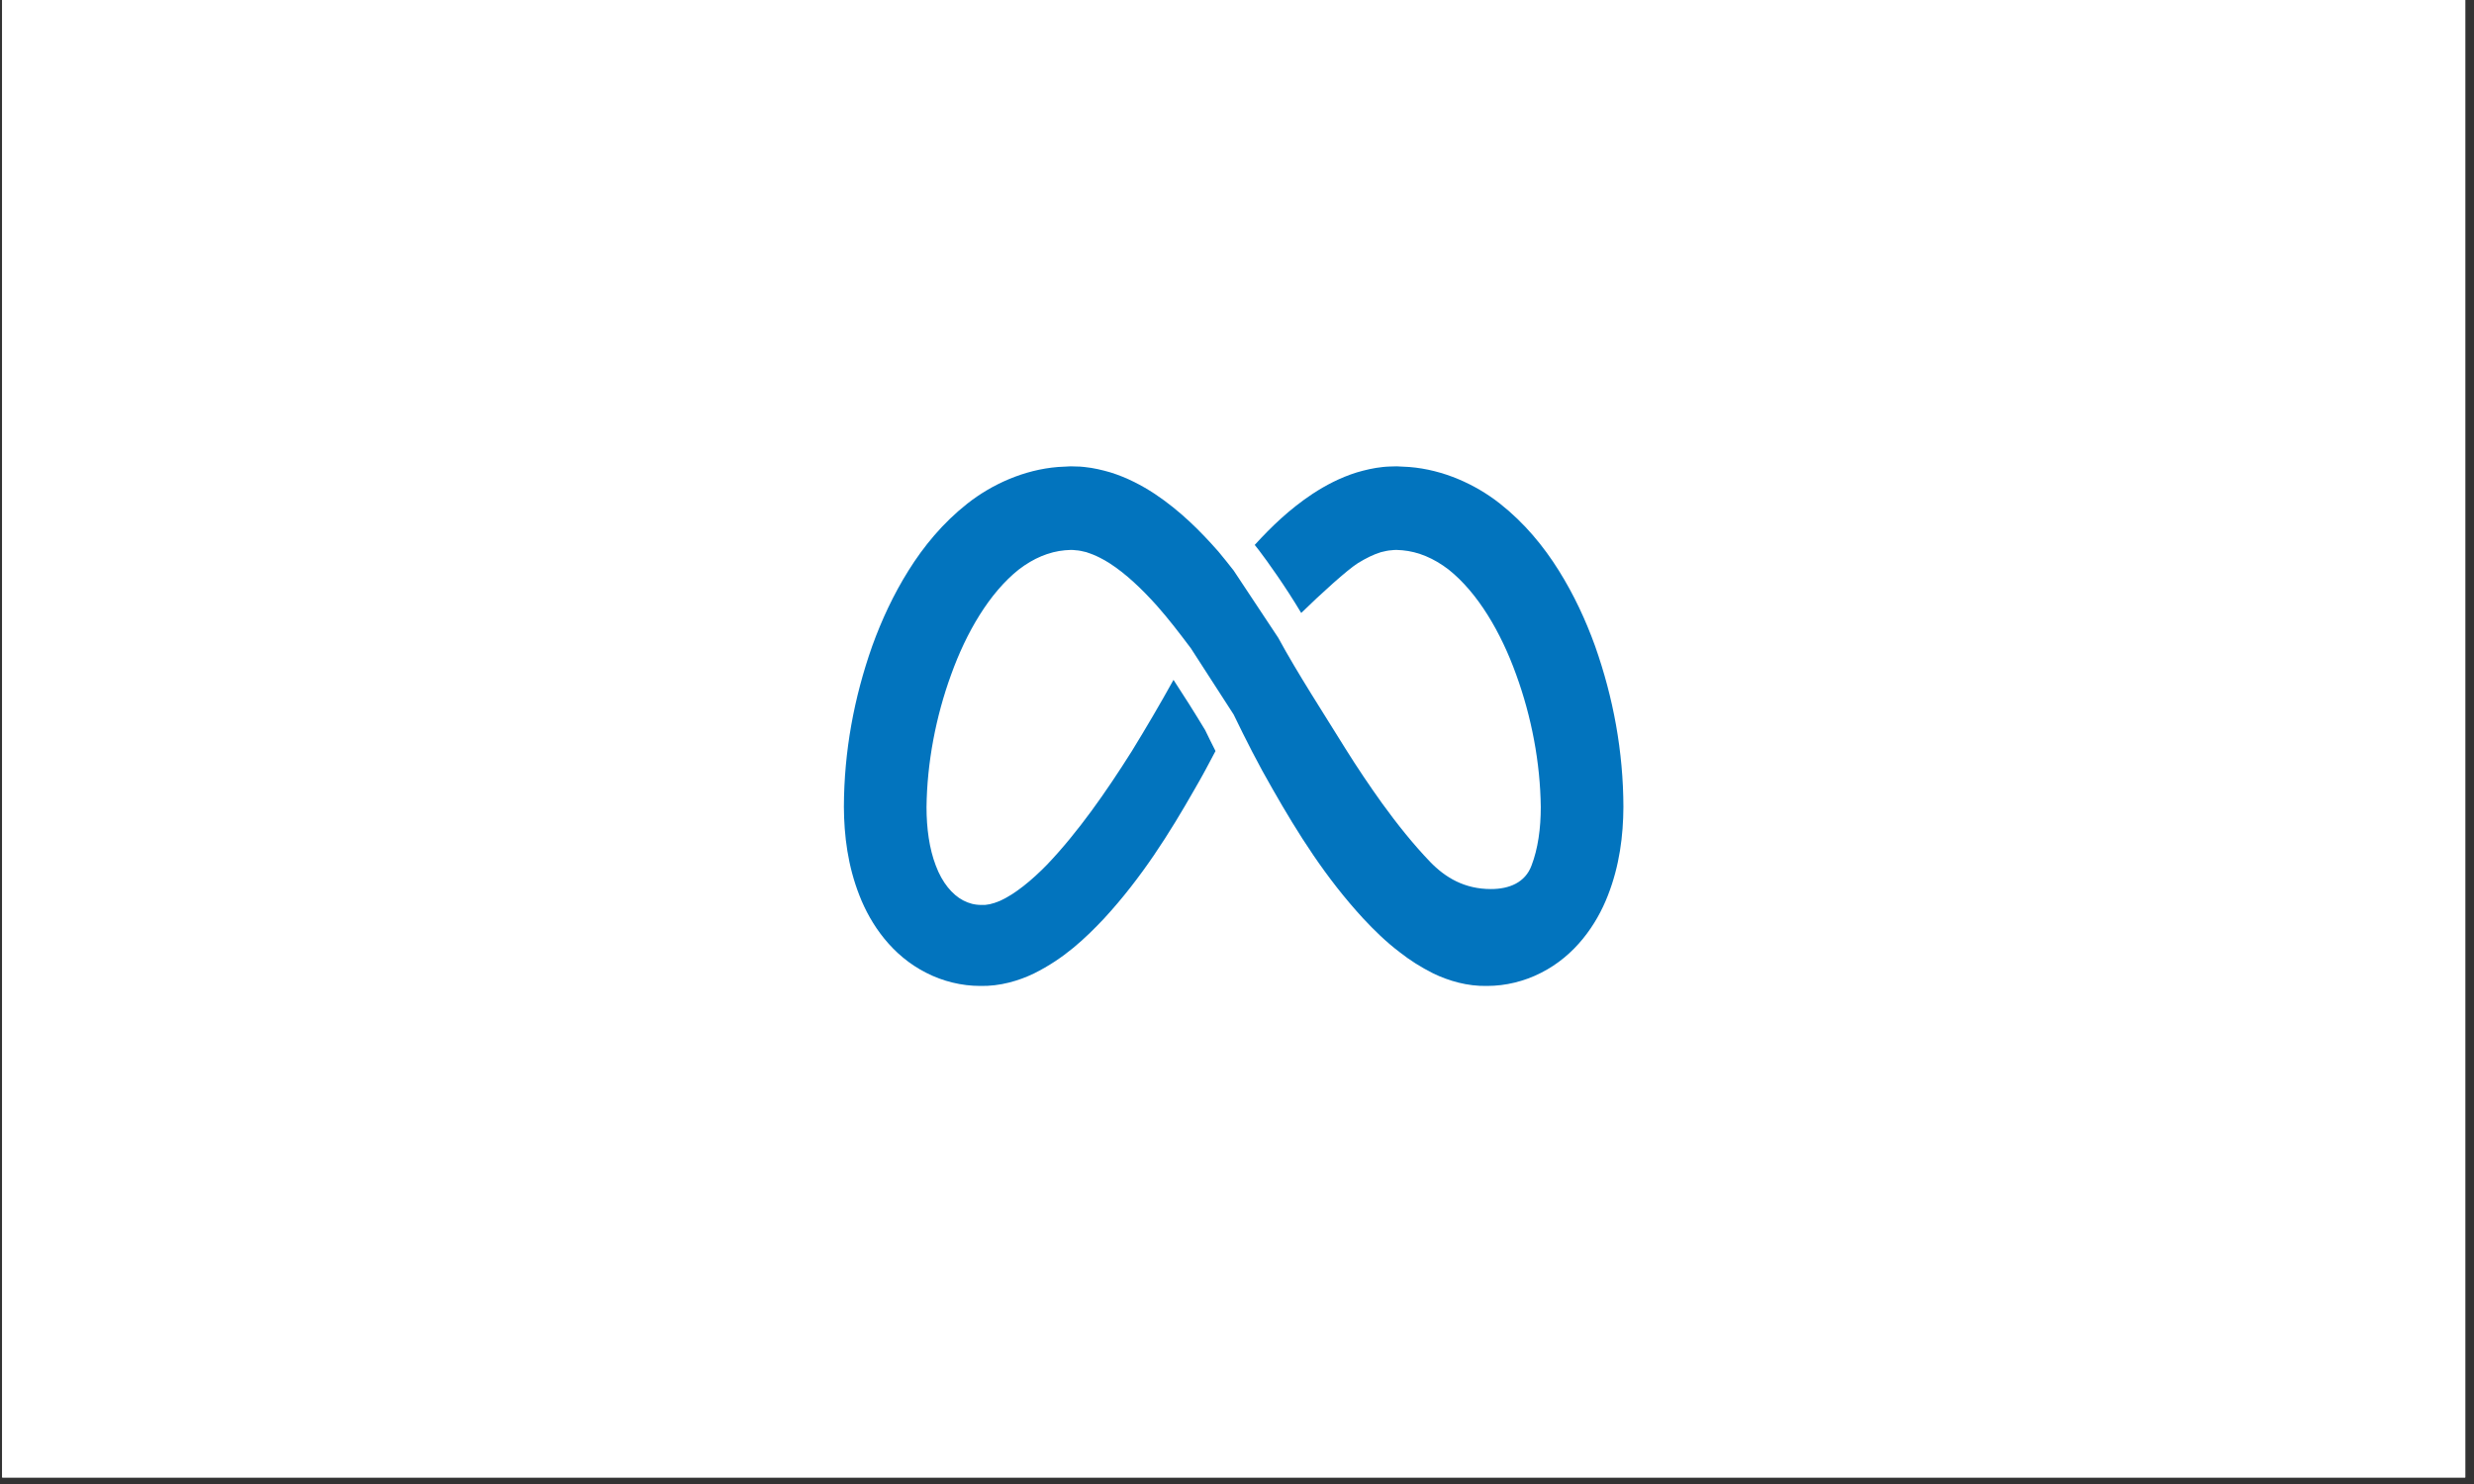
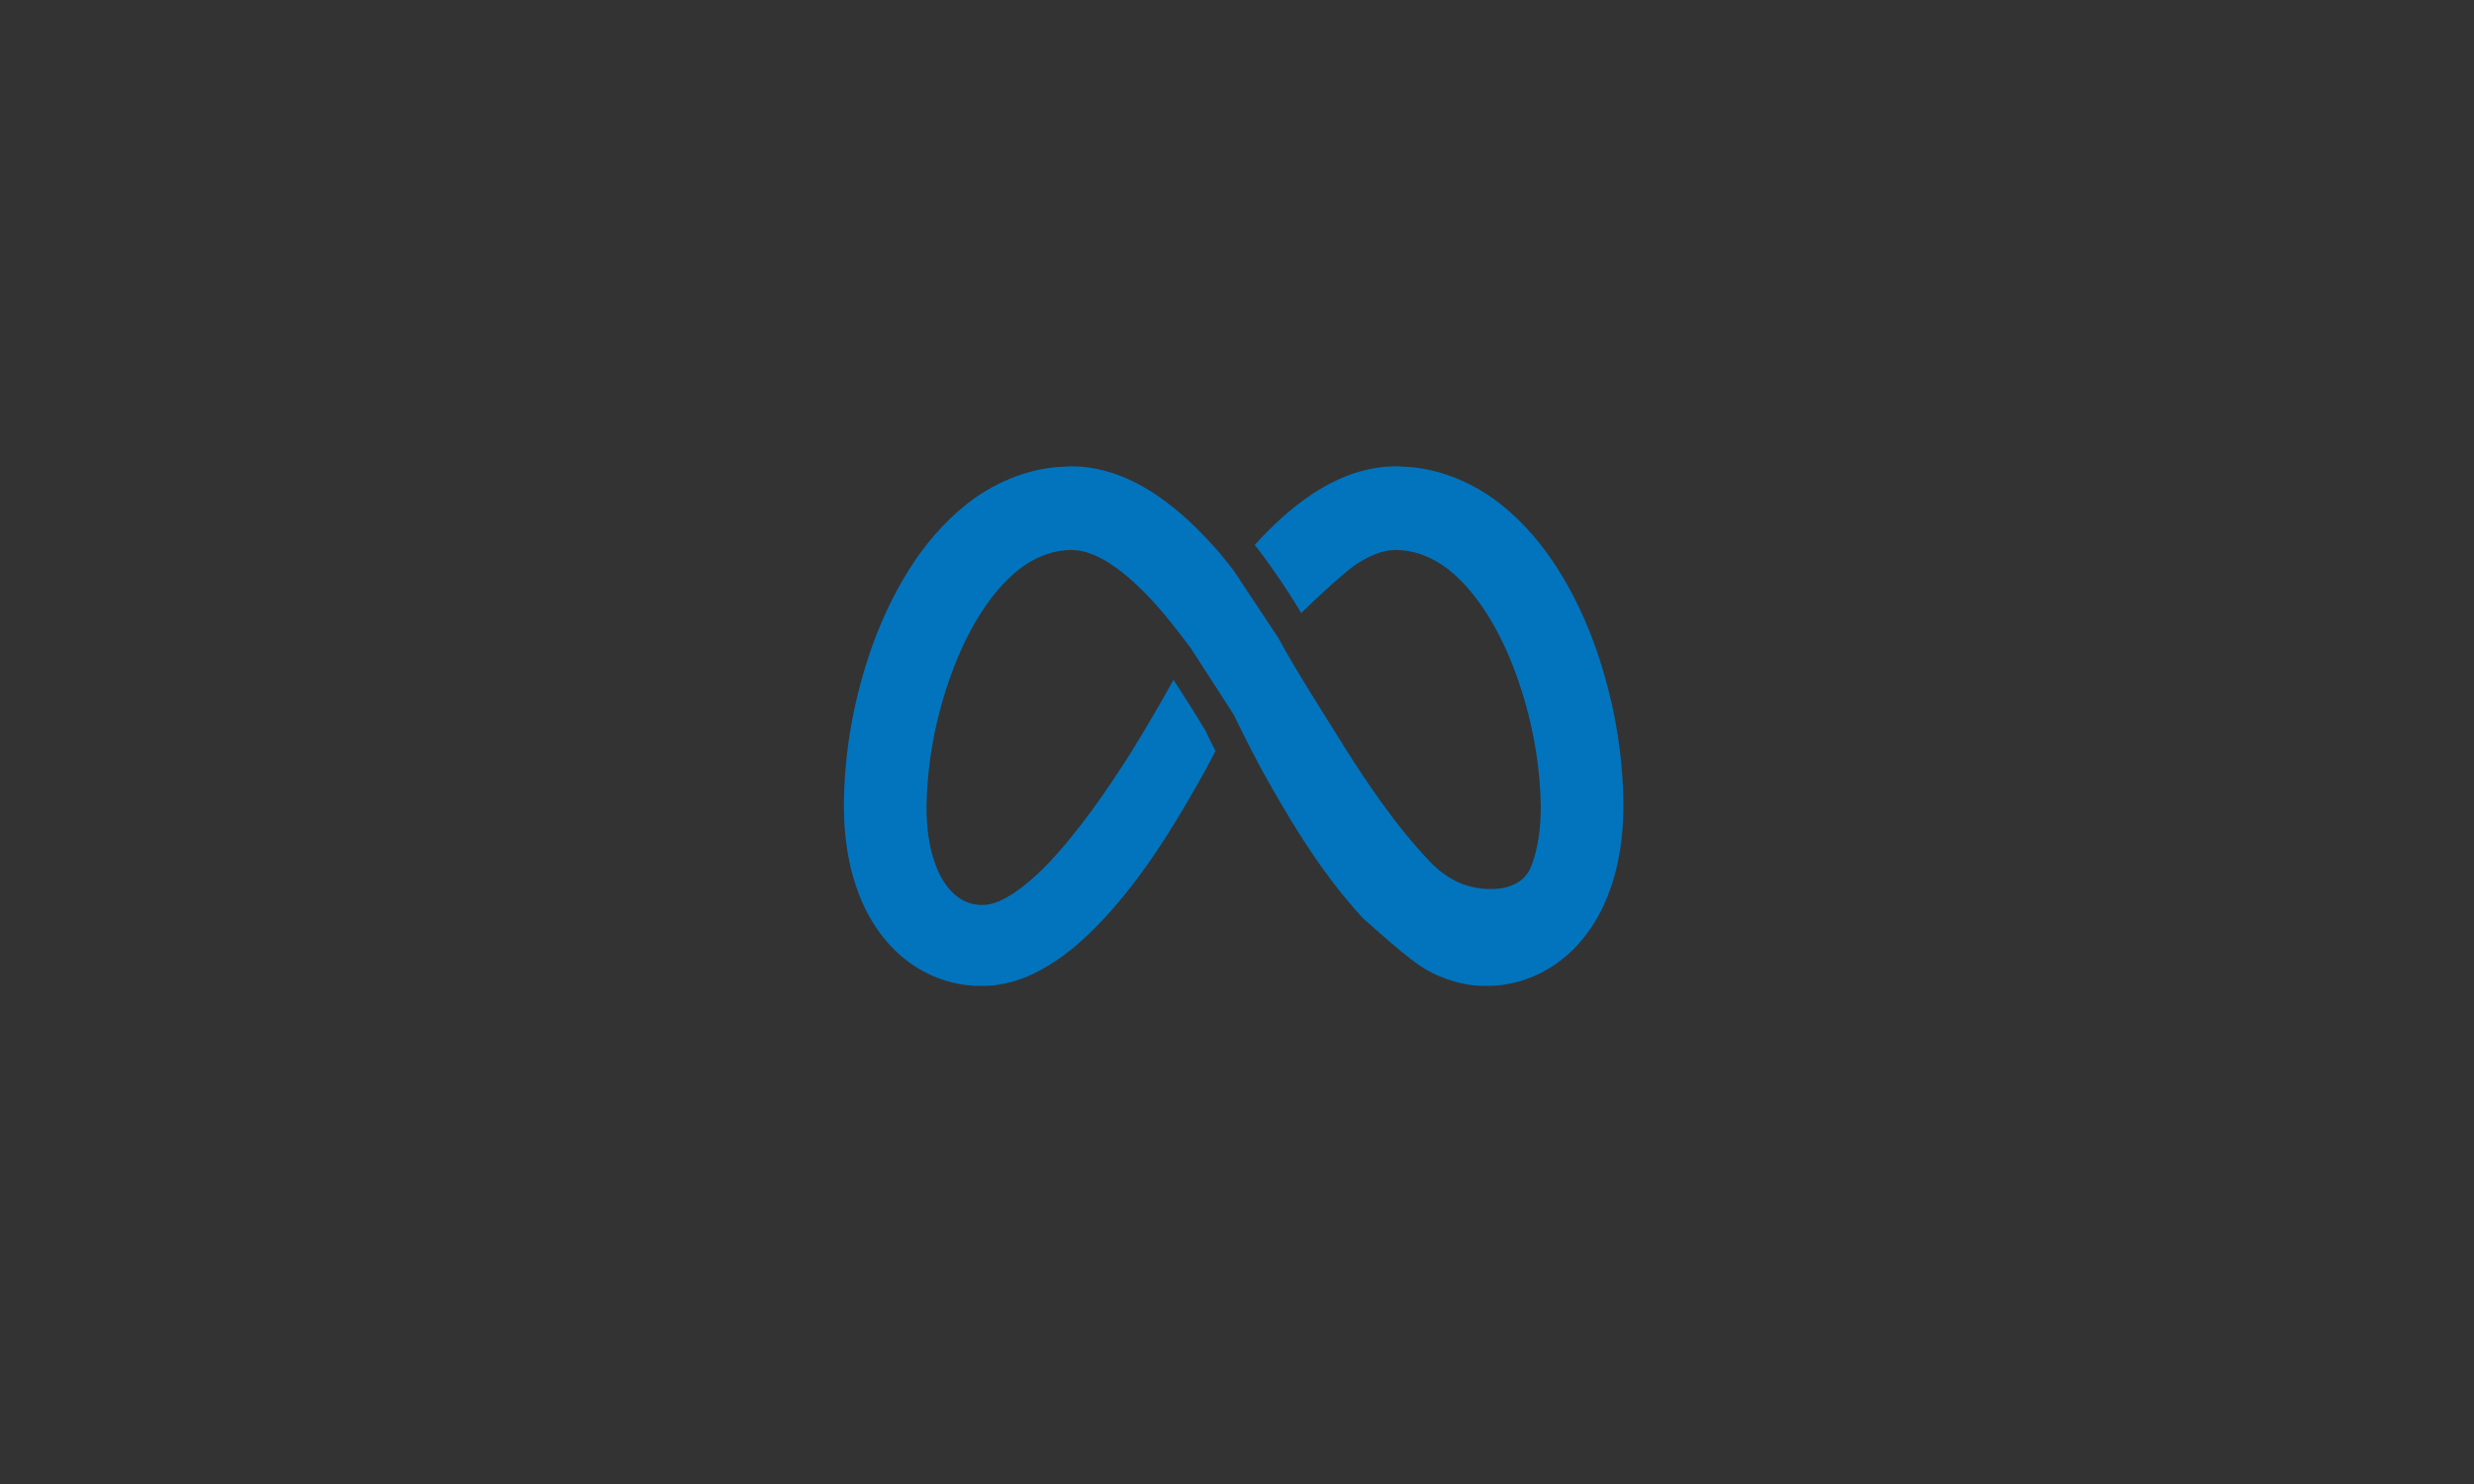
<svg xmlns="http://www.w3.org/2000/svg" width="250" viewBox="0 0 187.5 112.5" height="150" preserveAspectRatio="xMidYMid meet">
  <rect x="0" y="0" width="187.5" height="112.5" fill="#333333" stroke="none" />
  <defs>
    <clipPath id="07ed56b0f8">
      <path d="M 0.164 0 L 186.836 0 L 186.836 112.004 L 0.164 112.004 Z M 0.164 0 " clip-rule="nonzero" />
    </clipPath>
  </defs>
  <g clip-path="url(#07ed56b0f8)">
-     <path fill="#ffffff" d="M 0.164 0 L 186.836 0 L 186.836 112.004 L 0.164 112.004 Z M 0.164 0 " fill-opacity="1" fill-rule="nonzero" />
-     <path fill="#ffffff" d="M 0.164 0 L 186.836 0 L 186.836 112.004 L 0.164 112.004 Z M 0.164 0 " fill-opacity="1" fill-rule="nonzero" />
-   </g>
-   <path fill="#0274be" d="M 120.887 48.973 C 120.176 47.008 119.289 45.09 118.137 43.25 C 116.992 41.418 115.543 39.648 113.676 38.176 C 111.82 36.715 109.391 35.609 106.812 35.402 L 105.852 35.352 C 105.52 35.363 105.152 35.363 104.809 35.402 C 104.109 35.473 103.445 35.633 102.82 35.816 C 101.555 36.211 100.449 36.801 99.477 37.438 C 97.734 38.594 96.348 39.934 95.094 41.309 C 95.105 41.332 95.129 41.344 95.141 41.371 L 95.414 41.715 C 96.039 42.535 97.402 44.43 98.617 46.469 C 100.129 44.992 102.094 43.211 102.906 42.695 C 103.52 42.316 104.121 42.02 104.66 41.859 C 104.945 41.789 105.203 41.727 105.449 41.715 C 105.57 41.688 105.68 41.703 105.816 41.688 L 106.281 41.715 C 107.488 41.824 108.664 42.316 109.785 43.176 C 112.008 44.945 113.762 47.953 114.906 51.137 C 116.07 54.328 116.734 57.816 116.773 61.184 C 116.773 62.793 116.562 64.34 116.07 65.617 C 115.594 66.906 114.379 67.398 113 67.398 C 111 67.398 109.551 66.539 108.383 65.332 C 107.105 63.996 105.902 62.496 104.746 60.898 C 103.789 59.562 102.855 58.172 101.973 56.762 C 100.41 54.23 98.324 51.023 96.875 48.348 L 93.496 43.25 C 93.117 42.77 92.746 42.293 92.34 41.812 C 90.977 40.266 89.469 38.742 87.516 37.438 C 86.543 36.801 85.438 36.211 84.172 35.816 C 83.547 35.633 82.883 35.473 82.184 35.402 C 81.961 35.375 81.742 35.363 81.52 35.363 C 81.387 35.363 81.262 35.352 81.141 35.352 L 80.18 35.402 C 77.602 35.609 75.172 36.715 73.316 38.176 C 71.449 39.648 70 41.418 68.855 43.25 C 67.703 45.09 66.816 47.008 66.105 48.973 C 64.719 52.902 63.969 56.969 63.957 61.172 C 63.969 63.355 64.25 65.629 65.137 67.891 C 65.996 70.102 67.617 72.445 70.195 73.746 C 71.461 74.398 72.898 74.742 74.273 74.742 C 75.785 74.781 77.223 74.348 78.363 73.797 C 80.66 72.656 82.246 71.145 83.684 69.621 C 86.52 66.539 88.621 63.195 90.559 59.793 C 91.102 58.859 91.617 57.902 92.121 56.934 C 91.863 56.43 91.605 55.902 91.336 55.348 C 90.574 54.082 89.629 52.586 88.938 51.539 C 87.918 53.383 86.863 55.176 85.77 56.957 C 83.816 60.051 81.719 63.062 79.371 65.531 C 78.203 66.734 76.914 67.789 75.785 68.293 C 75.207 68.539 74.766 68.625 74.383 68.602 C 73.855 68.602 73.414 68.477 72.996 68.258 C 72.172 67.828 71.398 66.906 70.922 65.617 C 70.43 64.34 70.219 62.793 70.219 61.184 C 70.258 57.816 70.922 54.328 72.086 51.137 C 73.23 47.953 74.984 44.945 77.211 43.176 C 78.328 42.316 79.508 41.824 80.711 41.715 L 81.176 41.688 C 81.312 41.703 81.422 41.688 81.543 41.715 C 81.789 41.727 82.047 41.789 82.332 41.859 C 82.648 41.961 82.996 42.094 83.352 42.277 C 83.598 42.402 83.84 42.535 84.086 42.695 C 85.316 43.484 86.531 44.637 87.676 45.914 C 88.559 46.91 89.406 48.016 90.254 49.145 L 93.496 54.168 C 94.418 56.074 95.375 57.965 96.434 59.793 C 98.371 63.195 100.473 66.539 103.309 69.621 C 104.145 70.516 105.043 71.402 106.098 72.199 C 106.848 72.789 107.672 73.316 108.629 73.797 C 109.77 74.348 111.207 74.781 112.719 74.742 C 114.094 74.742 115.531 74.398 116.797 73.746 C 119.375 72.445 120.996 70.102 121.855 67.891 C 122.742 65.629 123.023 63.355 123.035 61.172 C 123.023 56.969 122.273 52.902 120.887 48.973 Z M 120.887 48.973 " fill-opacity="1" fill-rule="nonzero" />
+     </g>
+   <path fill="#0274be" d="M 120.887 48.973 C 120.176 47.008 119.289 45.09 118.137 43.25 C 116.992 41.418 115.543 39.648 113.676 38.176 C 111.82 36.715 109.391 35.609 106.812 35.402 L 105.852 35.352 C 105.52 35.363 105.152 35.363 104.809 35.402 C 104.109 35.473 103.445 35.633 102.82 35.816 C 101.555 36.211 100.449 36.801 99.477 37.438 C 97.734 38.594 96.348 39.934 95.094 41.309 C 95.105 41.332 95.129 41.344 95.141 41.371 L 95.414 41.715 C 96.039 42.535 97.402 44.43 98.617 46.469 C 100.129 44.992 102.094 43.211 102.906 42.695 C 103.52 42.316 104.121 42.02 104.66 41.859 C 104.945 41.789 105.203 41.727 105.449 41.715 C 105.57 41.688 105.68 41.703 105.816 41.688 L 106.281 41.715 C 107.488 41.824 108.664 42.316 109.785 43.176 C 112.008 44.945 113.762 47.953 114.906 51.137 C 116.07 54.328 116.734 57.816 116.773 61.184 C 116.773 62.793 116.562 64.34 116.07 65.617 C 115.594 66.906 114.379 67.398 113 67.398 C 111 67.398 109.551 66.539 108.383 65.332 C 107.105 63.996 105.902 62.496 104.746 60.898 C 103.789 59.562 102.855 58.172 101.973 56.762 C 100.41 54.23 98.324 51.023 96.875 48.348 L 93.496 43.25 C 93.117 42.77 92.746 42.293 92.34 41.812 C 90.977 40.266 89.469 38.742 87.516 37.438 C 86.543 36.801 85.438 36.211 84.172 35.816 C 83.547 35.633 82.883 35.473 82.184 35.402 C 81.961 35.375 81.742 35.363 81.52 35.363 C 81.387 35.363 81.262 35.352 81.141 35.352 L 80.18 35.402 C 77.602 35.609 75.172 36.715 73.316 38.176 C 71.449 39.648 70 41.418 68.855 43.25 C 67.703 45.09 66.816 47.008 66.105 48.973 C 64.719 52.902 63.969 56.969 63.957 61.172 C 63.969 63.355 64.25 65.629 65.137 67.891 C 65.996 70.102 67.617 72.445 70.195 73.746 C 71.461 74.398 72.898 74.742 74.273 74.742 C 75.785 74.781 77.223 74.348 78.363 73.797 C 80.66 72.656 82.246 71.145 83.684 69.621 C 86.52 66.539 88.621 63.195 90.559 59.793 C 91.102 58.859 91.617 57.902 92.121 56.934 C 91.863 56.43 91.605 55.902 91.336 55.348 C 90.574 54.082 89.629 52.586 88.938 51.539 C 87.918 53.383 86.863 55.176 85.77 56.957 C 83.816 60.051 81.719 63.062 79.371 65.531 C 78.203 66.734 76.914 67.789 75.785 68.293 C 75.207 68.539 74.766 68.625 74.383 68.602 C 73.855 68.602 73.414 68.477 72.996 68.258 C 72.172 67.828 71.398 66.906 70.922 65.617 C 70.43 64.34 70.219 62.793 70.219 61.184 C 70.258 57.816 70.922 54.328 72.086 51.137 C 73.23 47.953 74.984 44.945 77.211 43.176 C 78.328 42.316 79.508 41.824 80.711 41.715 L 81.176 41.688 C 81.312 41.703 81.422 41.688 81.543 41.715 C 81.789 41.727 82.047 41.789 82.332 41.859 C 82.648 41.961 82.996 42.094 83.352 42.277 C 83.598 42.402 83.84 42.535 84.086 42.695 C 85.316 43.484 86.531 44.637 87.676 45.914 C 88.559 46.91 89.406 48.016 90.254 49.145 L 93.496 54.168 C 94.418 56.074 95.375 57.965 96.434 59.793 C 98.371 63.195 100.473 66.539 103.309 69.621 C 106.848 72.789 107.672 73.316 108.629 73.797 C 109.77 74.348 111.207 74.781 112.719 74.742 C 114.094 74.742 115.531 74.398 116.797 73.746 C 119.375 72.445 120.996 70.102 121.855 67.891 C 122.742 65.629 123.023 63.355 123.035 61.172 C 123.023 56.969 122.273 52.902 120.887 48.973 Z M 120.887 48.973 " fill-opacity="1" fill-rule="nonzero" />
</svg>